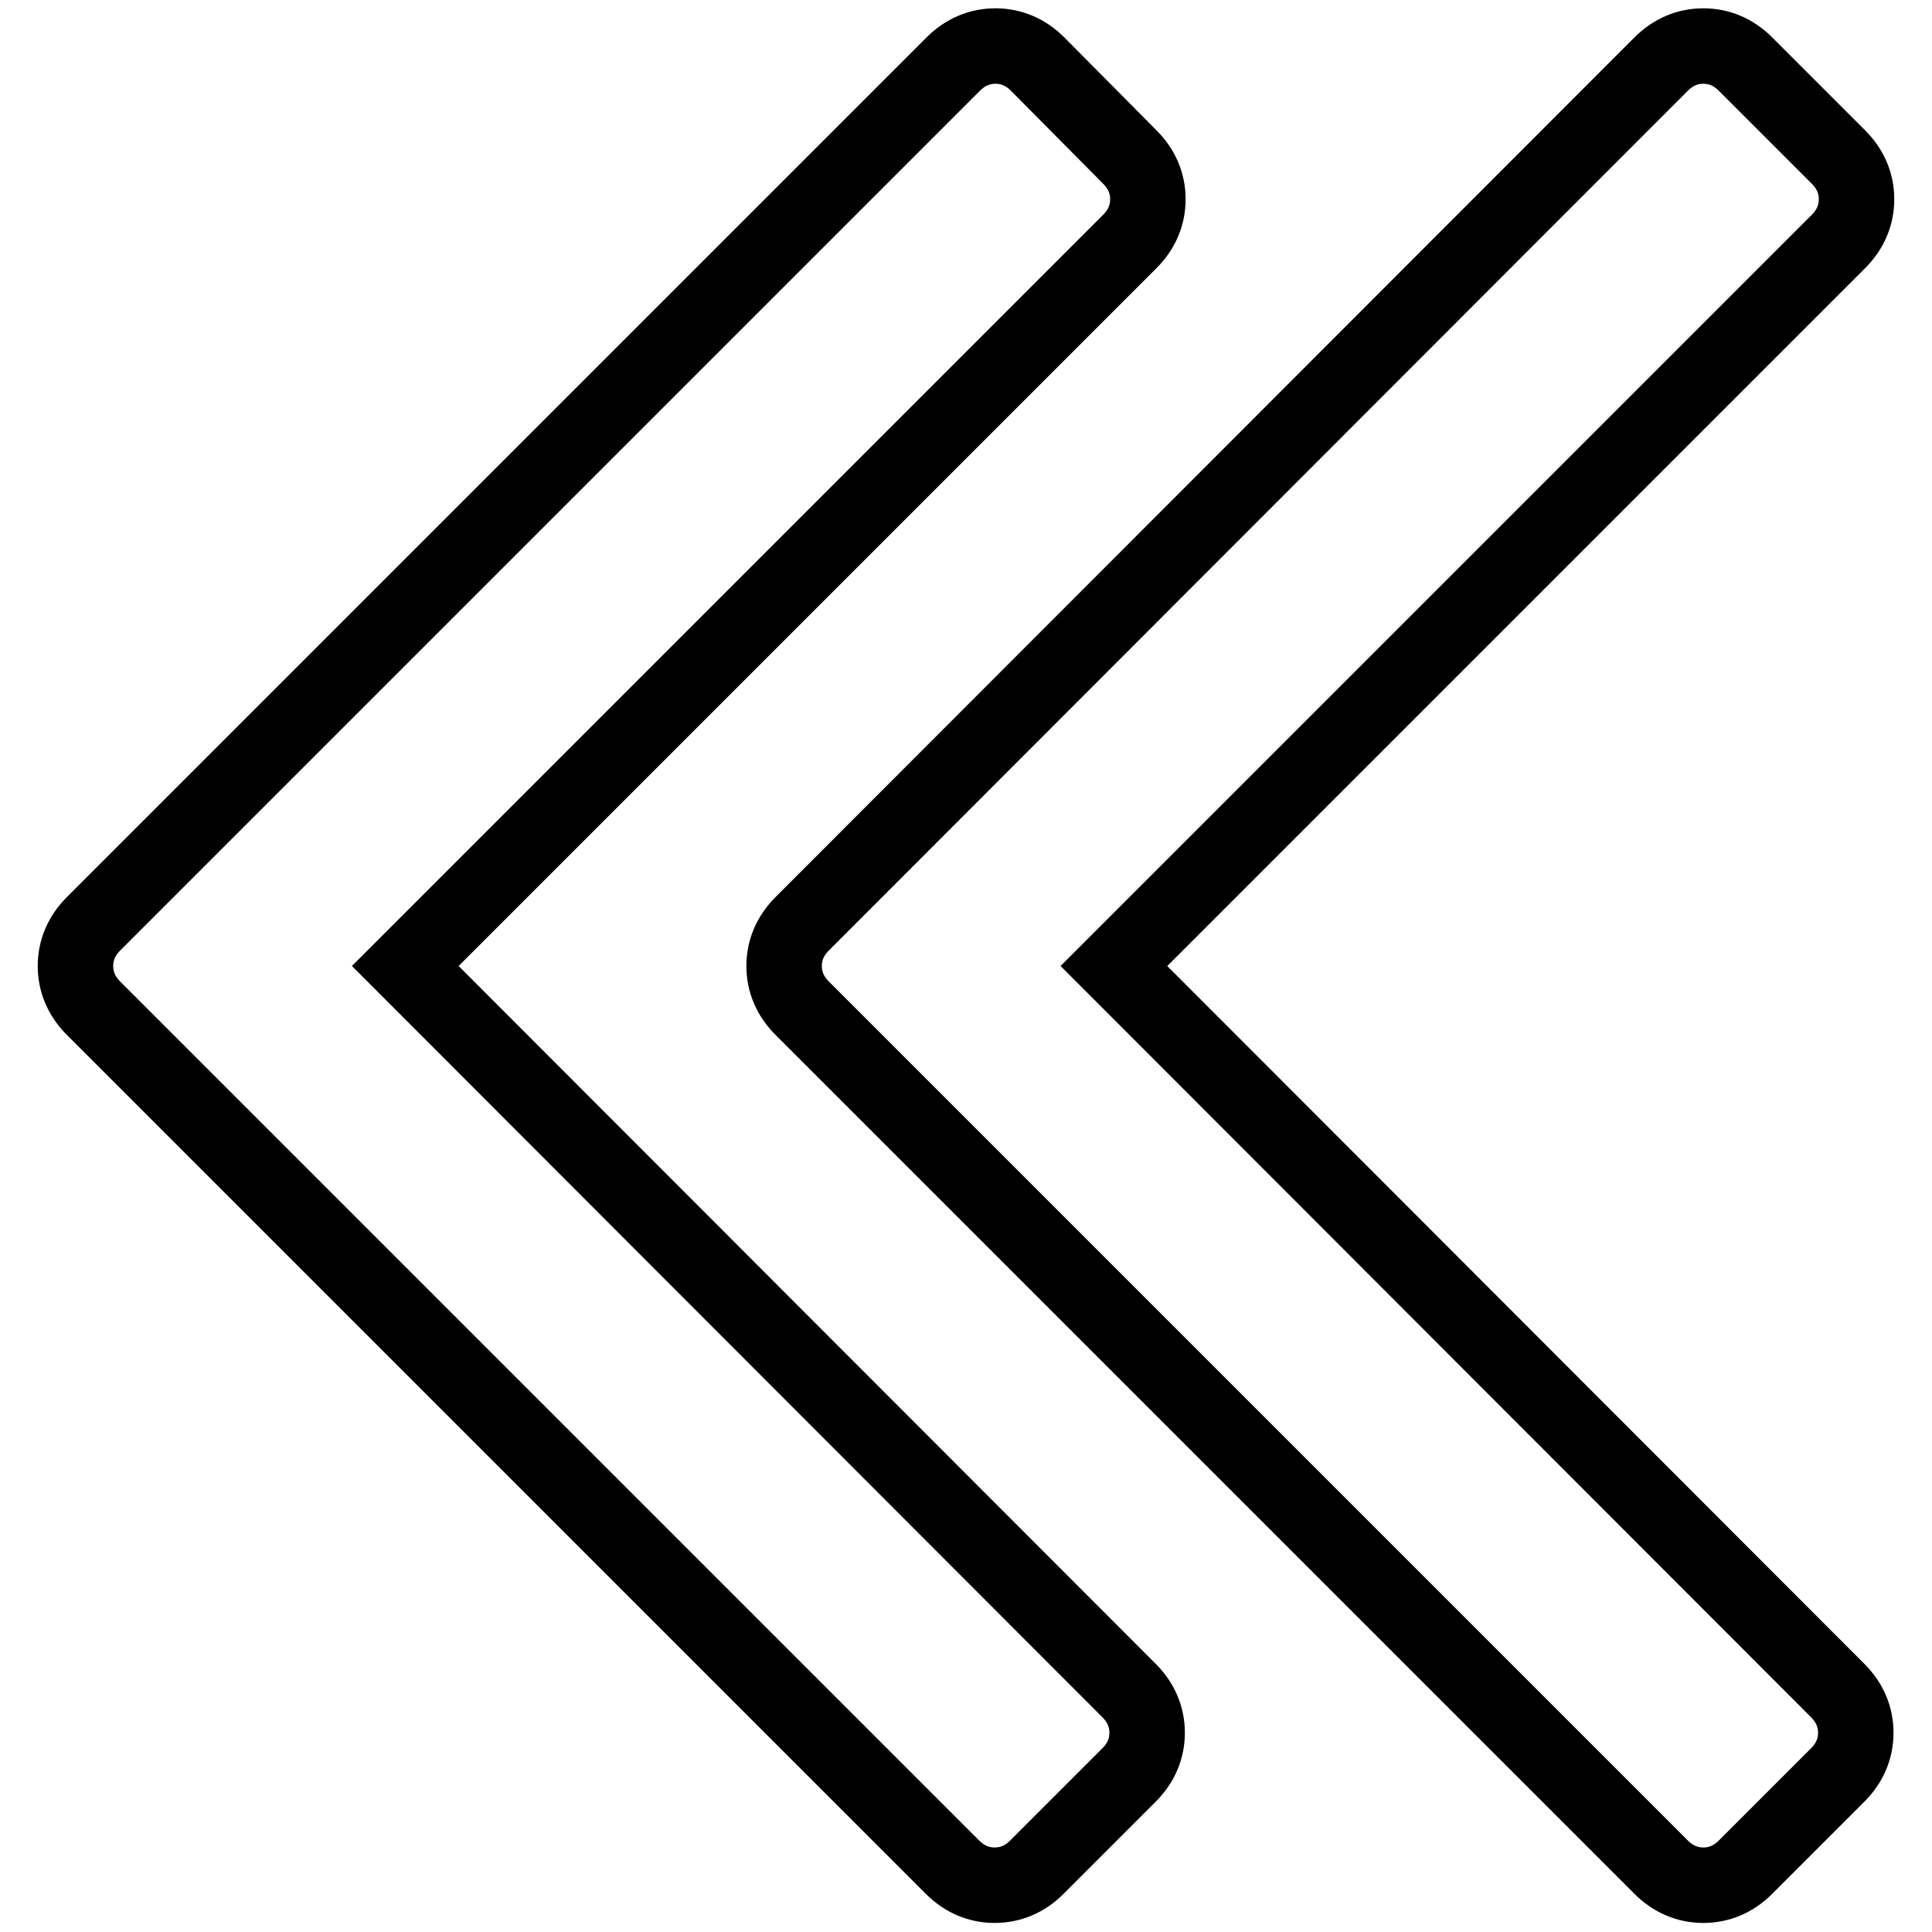
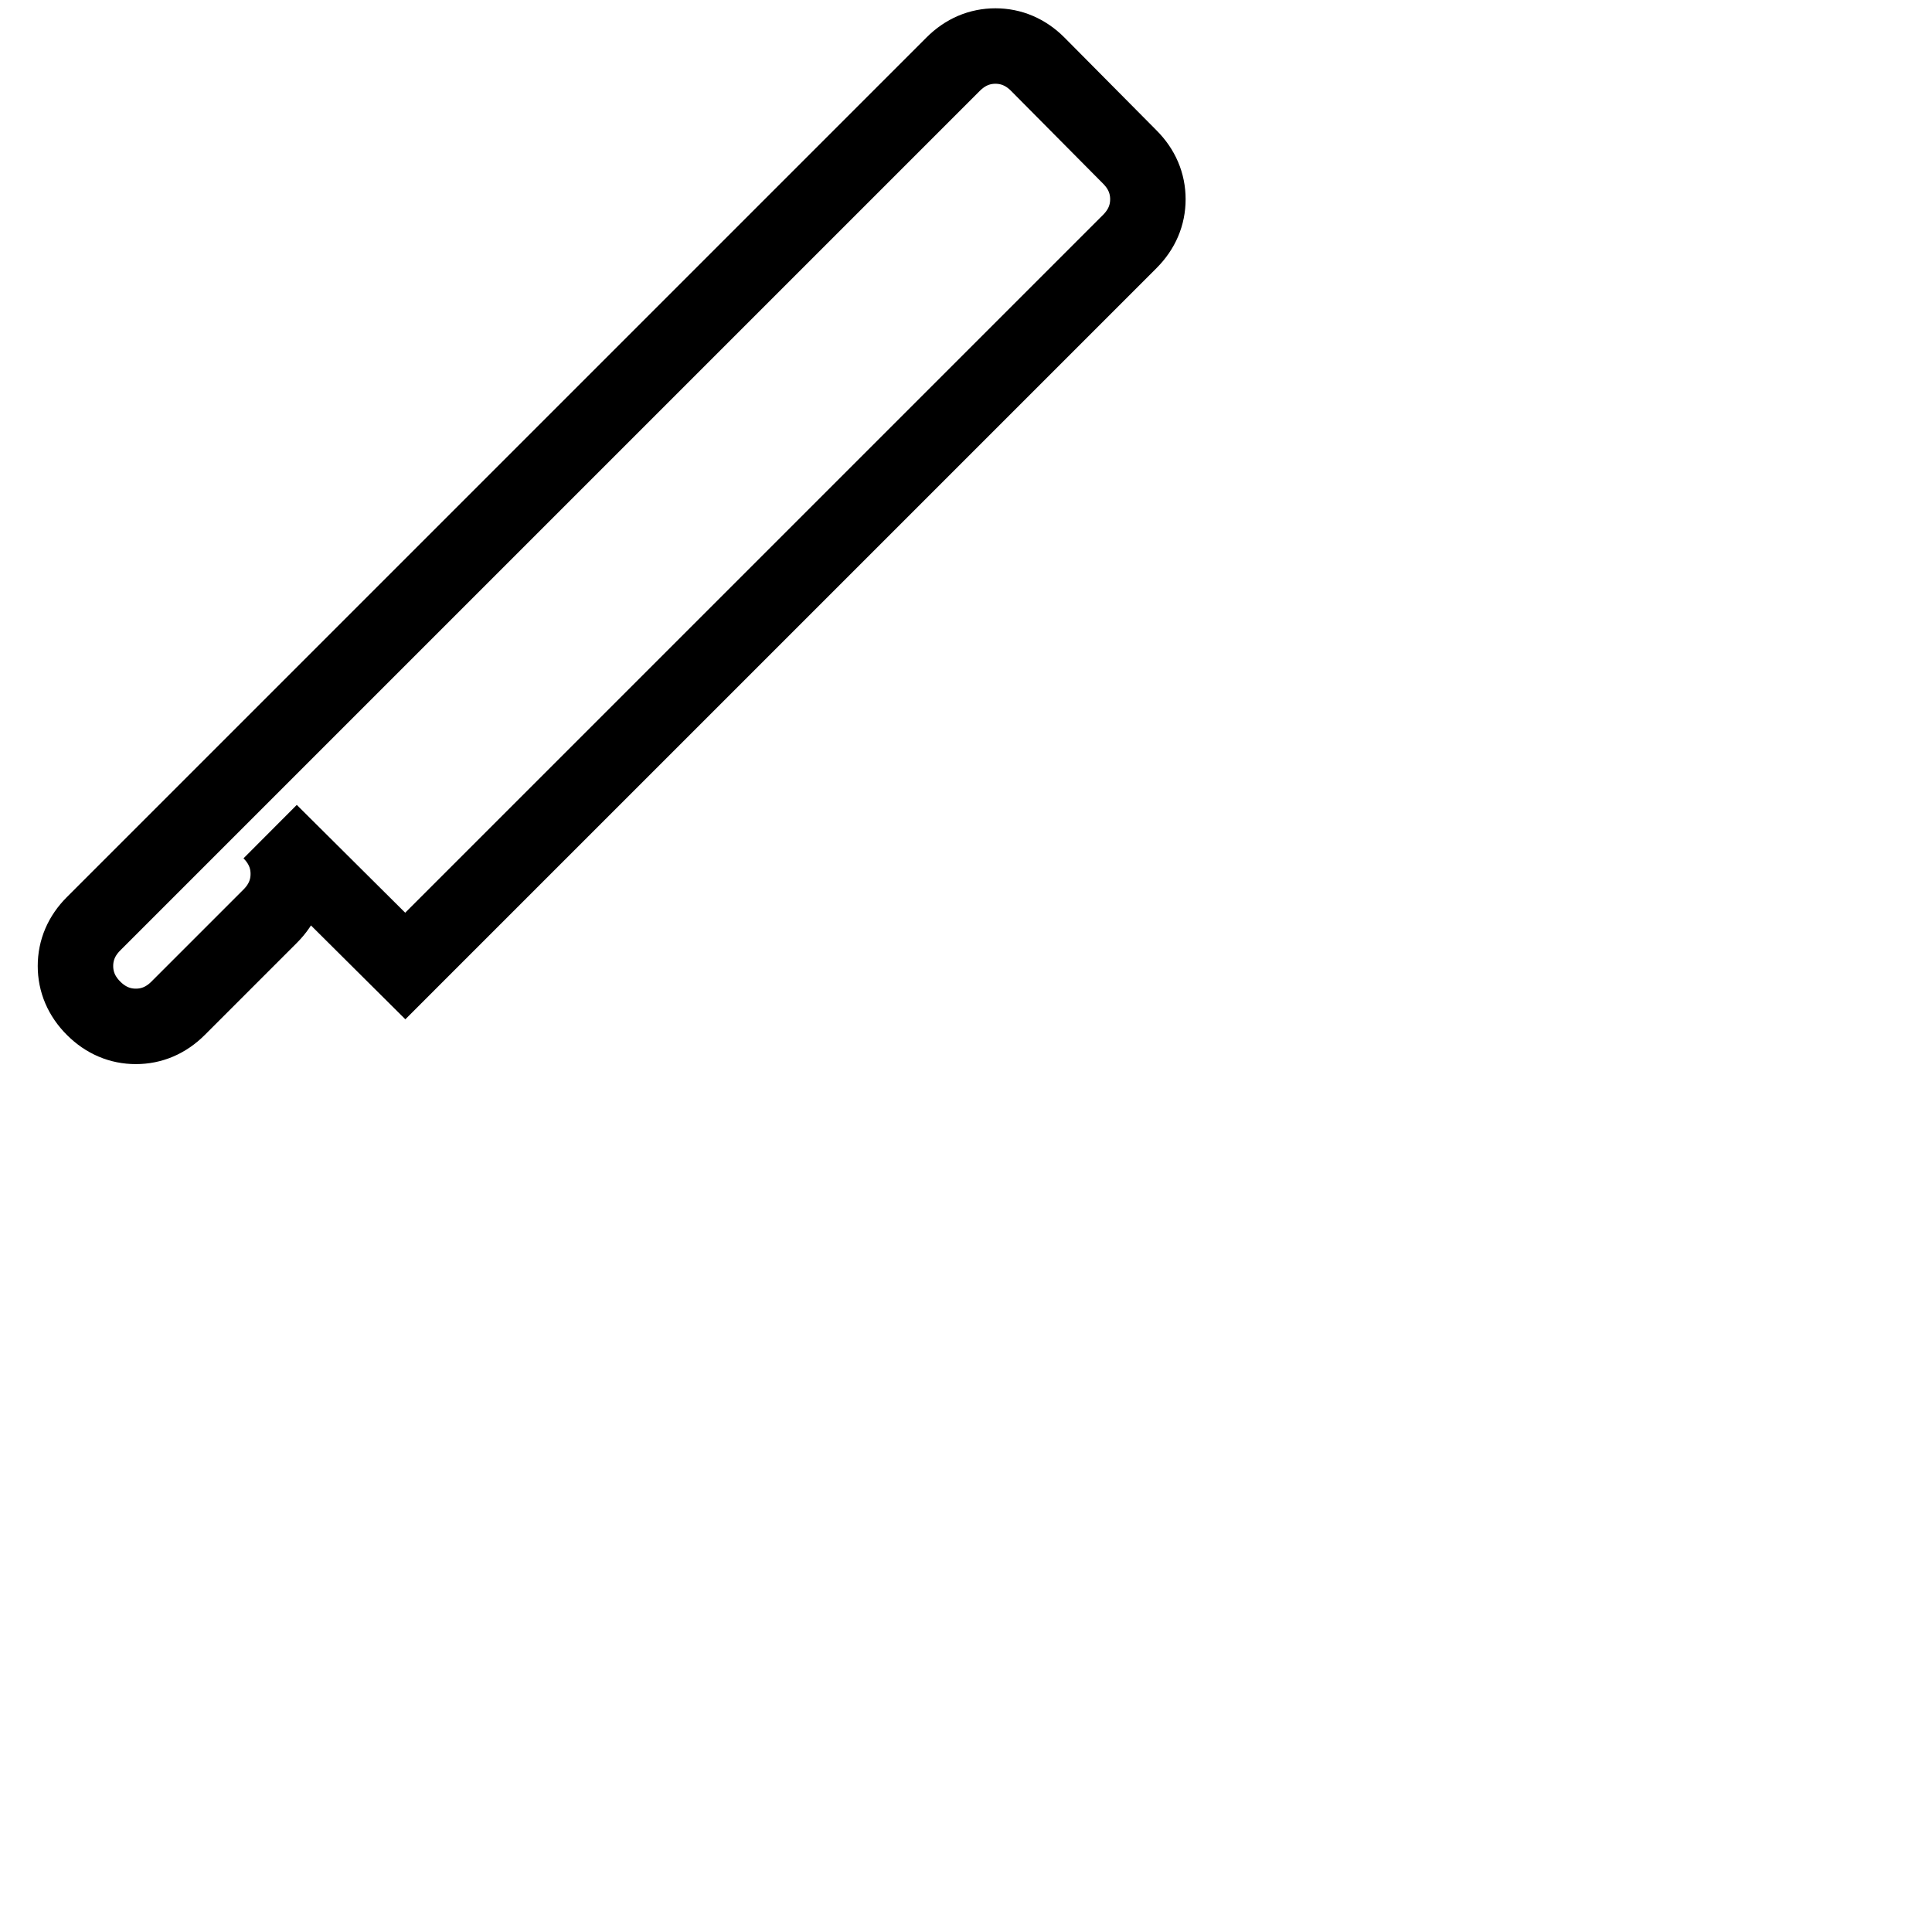
<svg xmlns="http://www.w3.org/2000/svg" version="1.1" x="0px" y="0px" viewBox="0 0 256 256" enable-background="new 0 0 256 256" xml:space="preserve">
  <g>
    <g>
-       <path stroke-width="10" fill-opacity="0" stroke="#000000" d="M147.6,128l96-96c1.6-1.6,2.4-3.5,2.4-5.6c0-2.1-0.8-4-2.4-5.6L231.3,8.5c-1.6-1.6-3.5-2.4-5.6-2.4c-2.1,0-4,0.8-5.6,2.4L106.3,122.4c-1.6,1.6-2.4,3.5-2.4,5.6c0,2.1,0.8,4,2.4,5.6l113.8,113.8c1.6,1.6,3.5,2.4,5.6,2.4c2.1,0,4-0.8,5.6-2.4l12.2-12.2c1.6-1.6,2.4-3.5,2.4-5.6c0-2.1-0.8-4-2.4-5.6L147.6,128z" />
-       <path stroke-width="10" fill-opacity="0" stroke="#000000" d="M53.7,128l96-96c1.6-1.6,2.4-3.5,2.4-5.6c0-2.1-0.8-4-2.4-5.6L137.5,8.5c-1.6-1.6-3.5-2.4-5.6-2.4c-2.1,0-4,0.8-5.6,2.4L12.4,122.4c-1.6,1.6-2.4,3.5-2.4,5.6c0,2.1,0.8,4,2.4,5.6l113.8,113.8c1.6,1.6,3.5,2.4,5.6,2.4c2.1,0,4-0.8,5.6-2.4l12.2-12.2c1.6-1.6,2.4-3.5,2.4-5.6c0-2.1-0.8-4-2.4-5.6L53.7,128z" />
+       <path stroke-width="10" fill-opacity="0" stroke="#000000" d="M53.7,128l96-96c1.6-1.6,2.4-3.5,2.4-5.6c0-2.1-0.8-4-2.4-5.6L137.5,8.5c-1.6-1.6-3.5-2.4-5.6-2.4c-2.1,0-4,0.8-5.6,2.4L12.4,122.4c-1.6,1.6-2.4,3.5-2.4,5.6c0,2.1,0.8,4,2.4,5.6c1.6,1.6,3.5,2.4,5.6,2.4c2.1,0,4-0.8,5.6-2.4l12.2-12.2c1.6-1.6,2.4-3.5,2.4-5.6c0-2.1-0.8-4-2.4-5.6L53.7,128z" />
    </g>
  </g>
</svg>